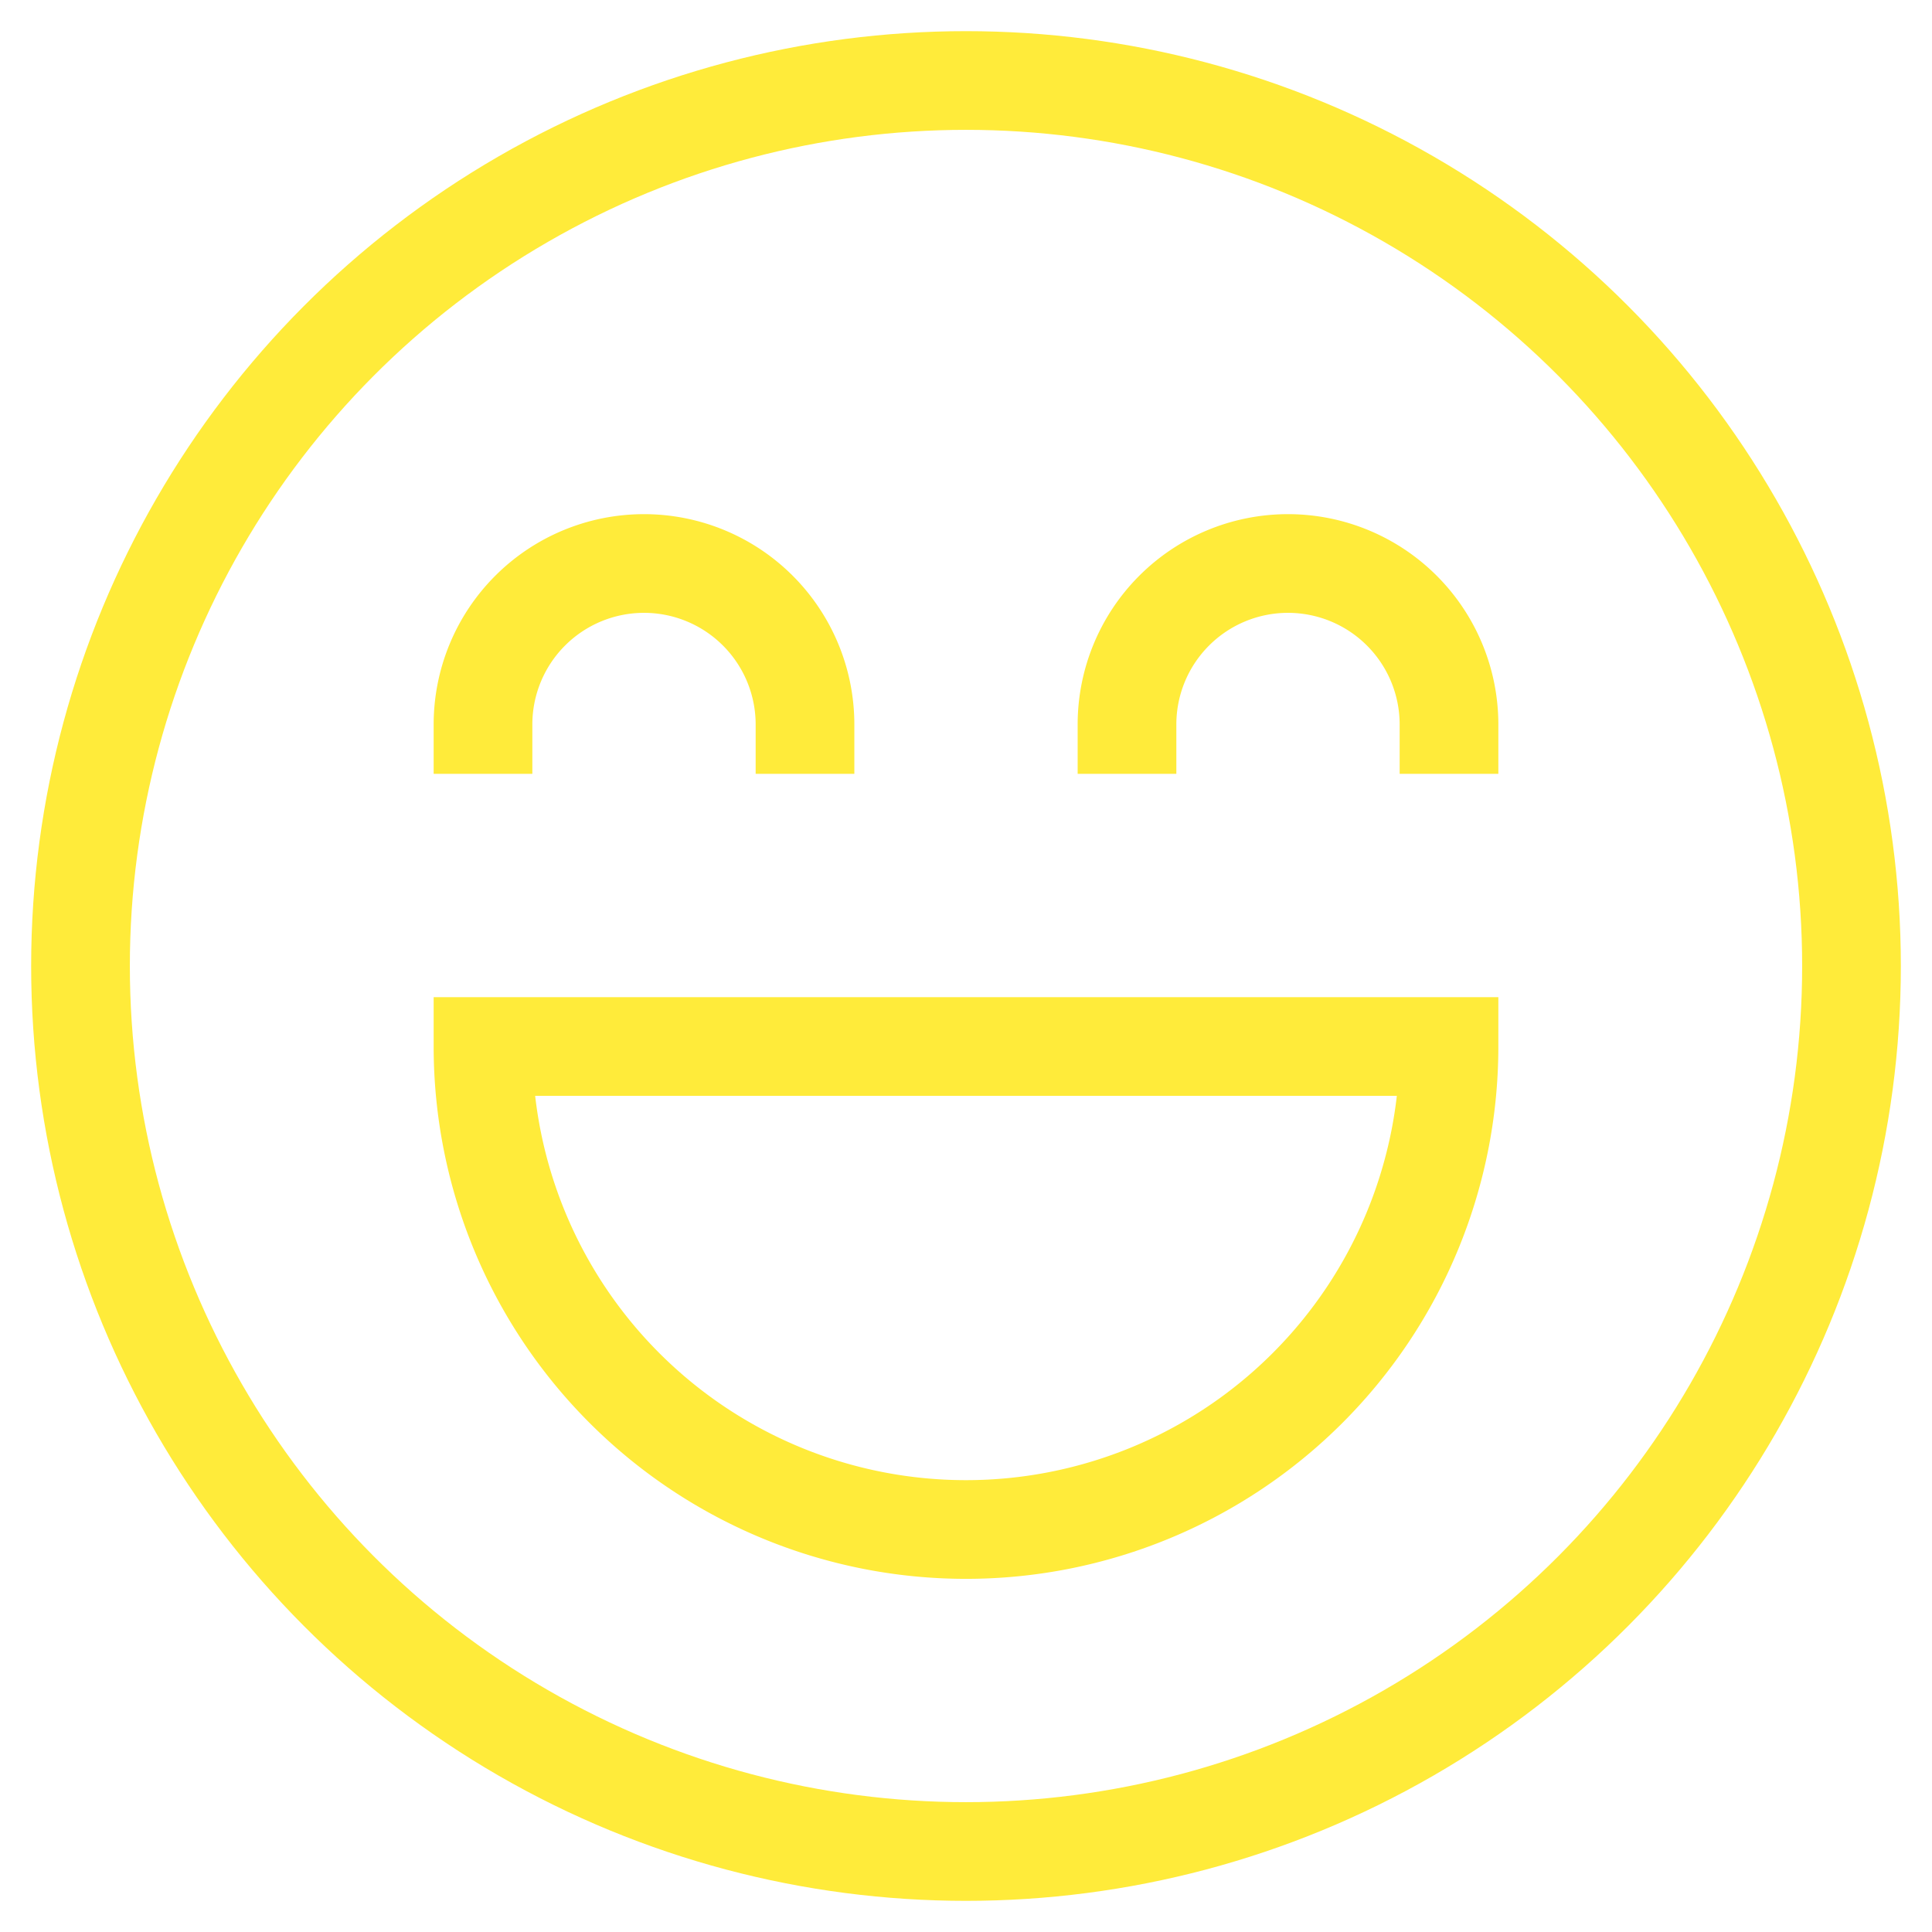
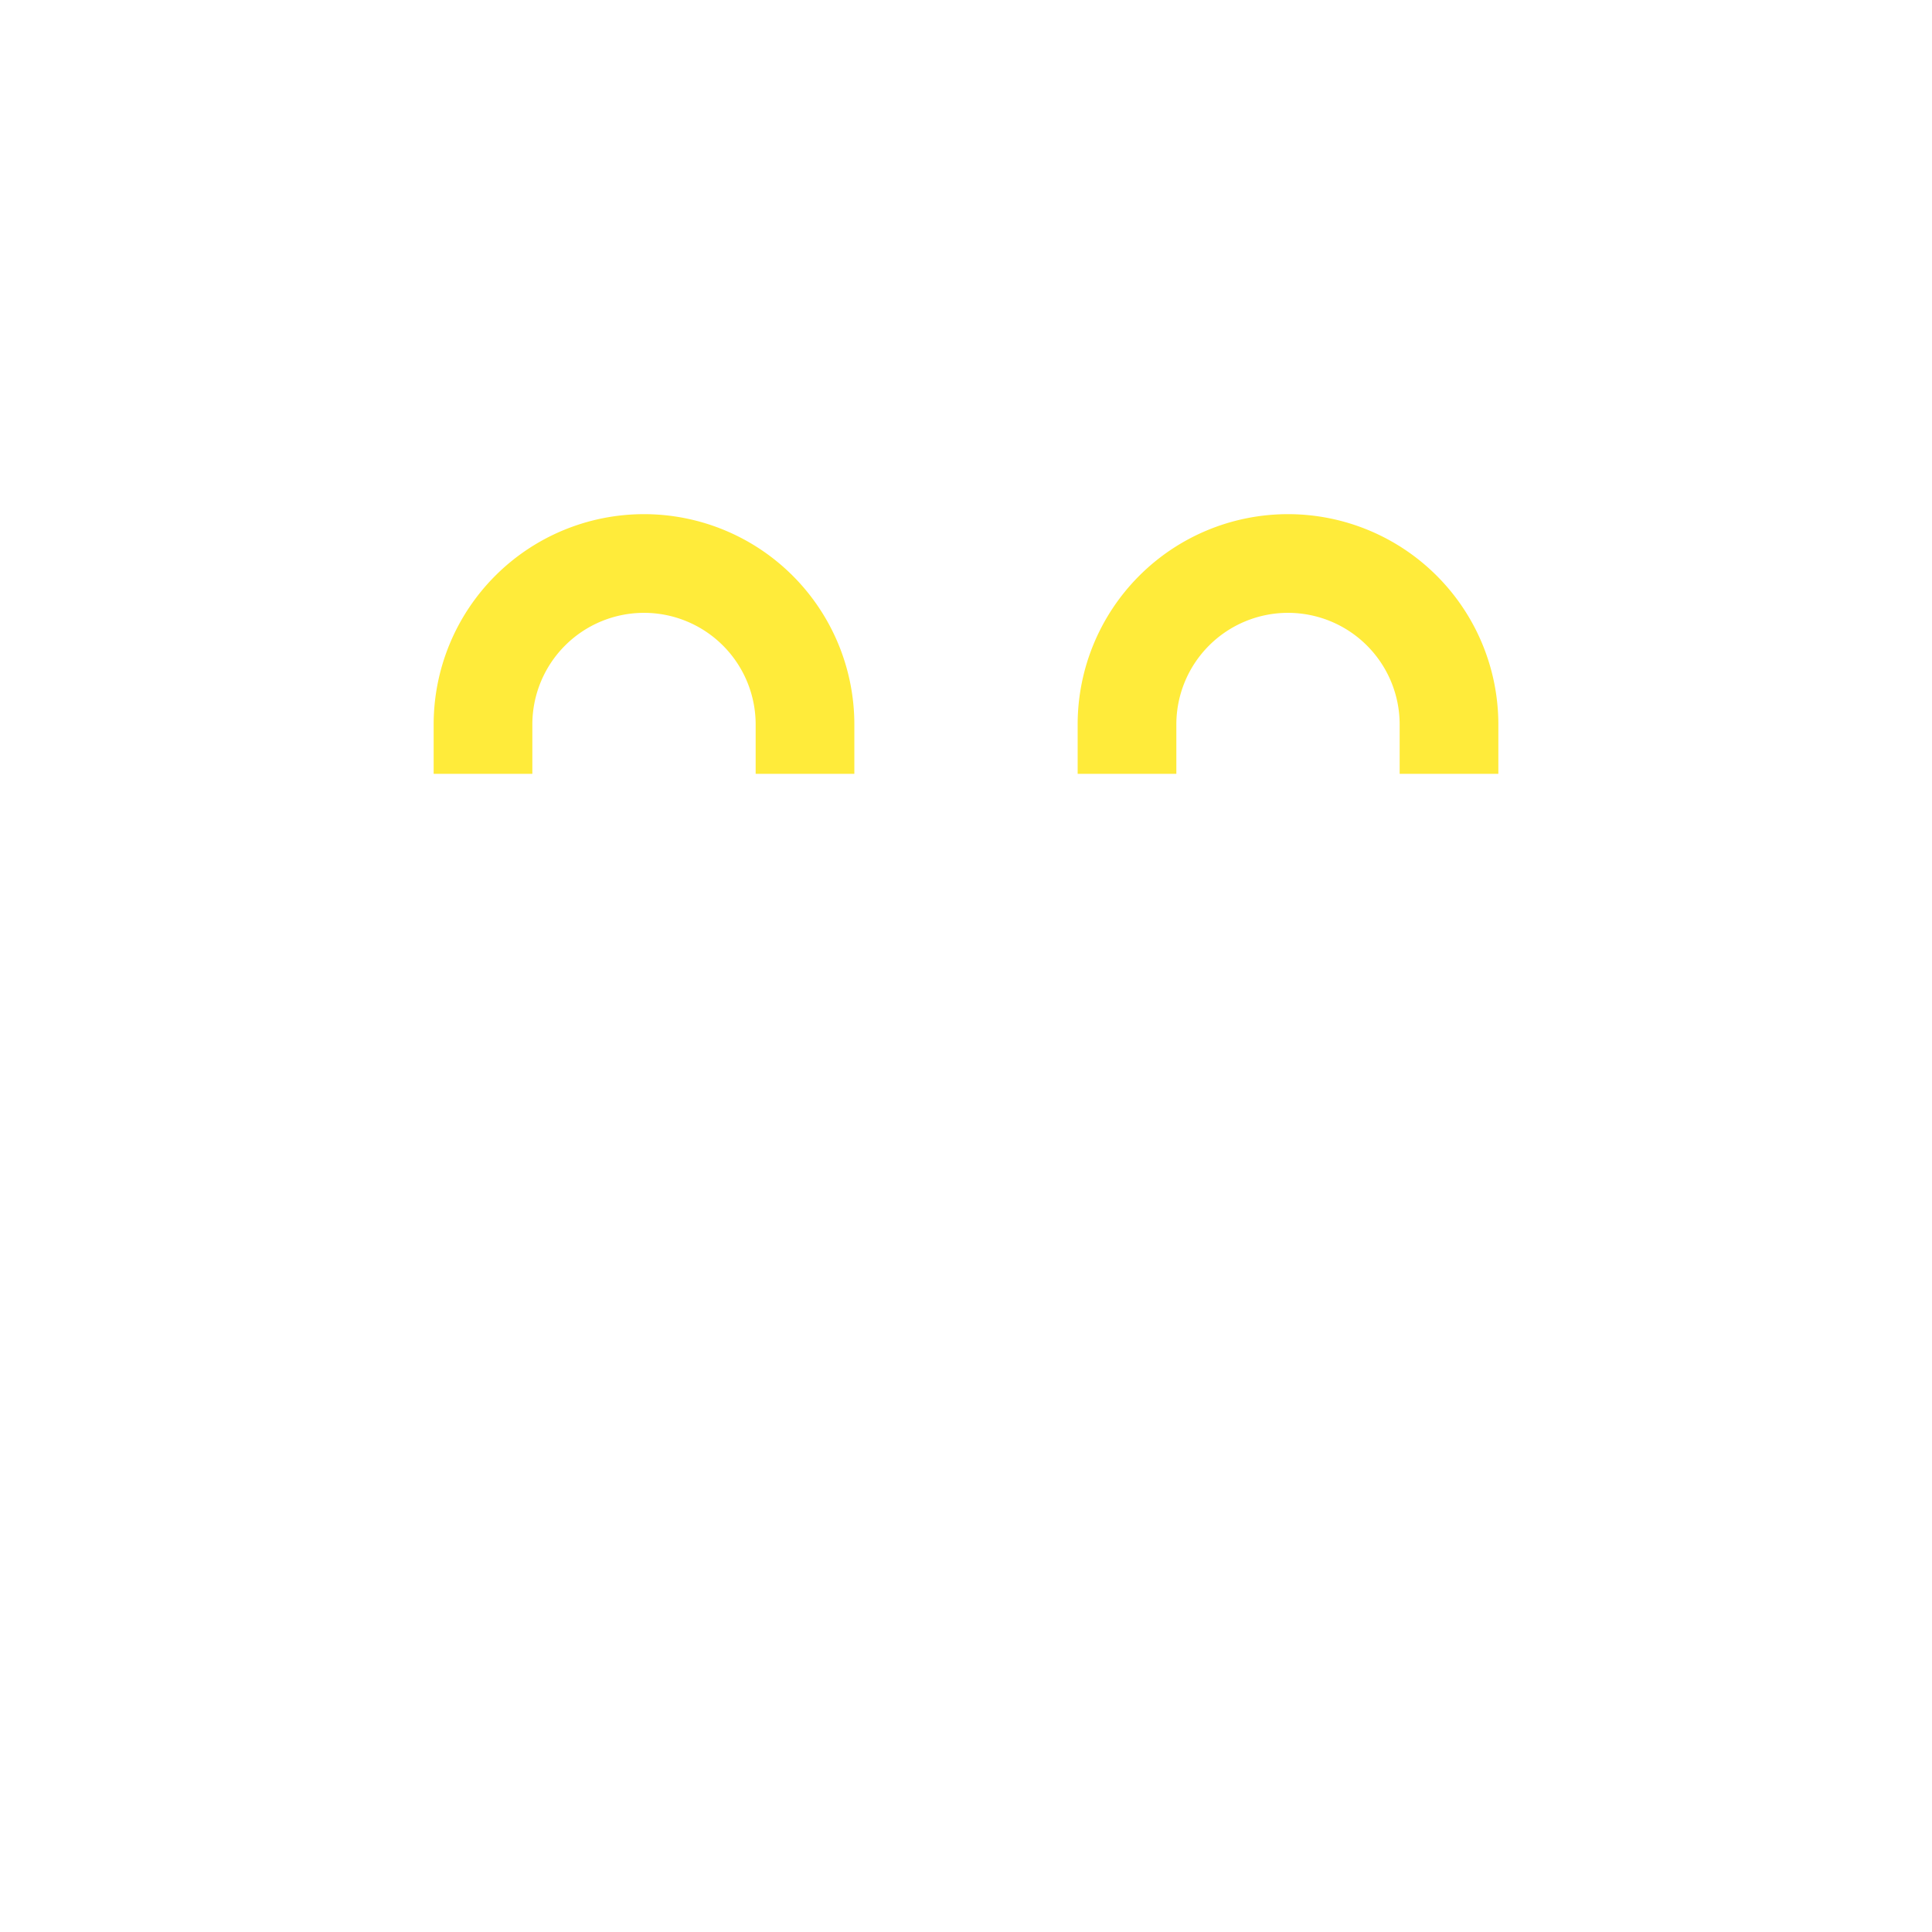
<svg xmlns="http://www.w3.org/2000/svg" viewBox="0 0 24 24" preserveAspectRatio="none" width="56" height="56">
-   <circle cx="12" cy="12" r="11" fill="none" data-stroke="#444" stroke-linecap="square" stroke-miterlimit="10" stroke-width="1.226px" stroke="#FFEB3A" />
-   <path data-color="color-2" d="M18,13A6,6,0,0,1,6,13Z" fill="none" data-stroke="#444" stroke-linecap="square" stroke-miterlimit="10" stroke-width="1.226px" stroke="#FFEB3A" />
  <path data-color="color-2" d="M18,9a2,2,0,0,0-4,0" fill="none" data-stroke="#444" stroke-linecap="square" stroke-miterlimit="10" stroke-width="1.226px" stroke="#FFEB3A" />
  <path data-color="color-2" d="M10,9A2,2,0,0,0,6,9" fill="none" data-stroke="#444" stroke-linecap="square" stroke-miterlimit="10" stroke-width="1.226px" stroke="#FFEB3A" />
</svg>